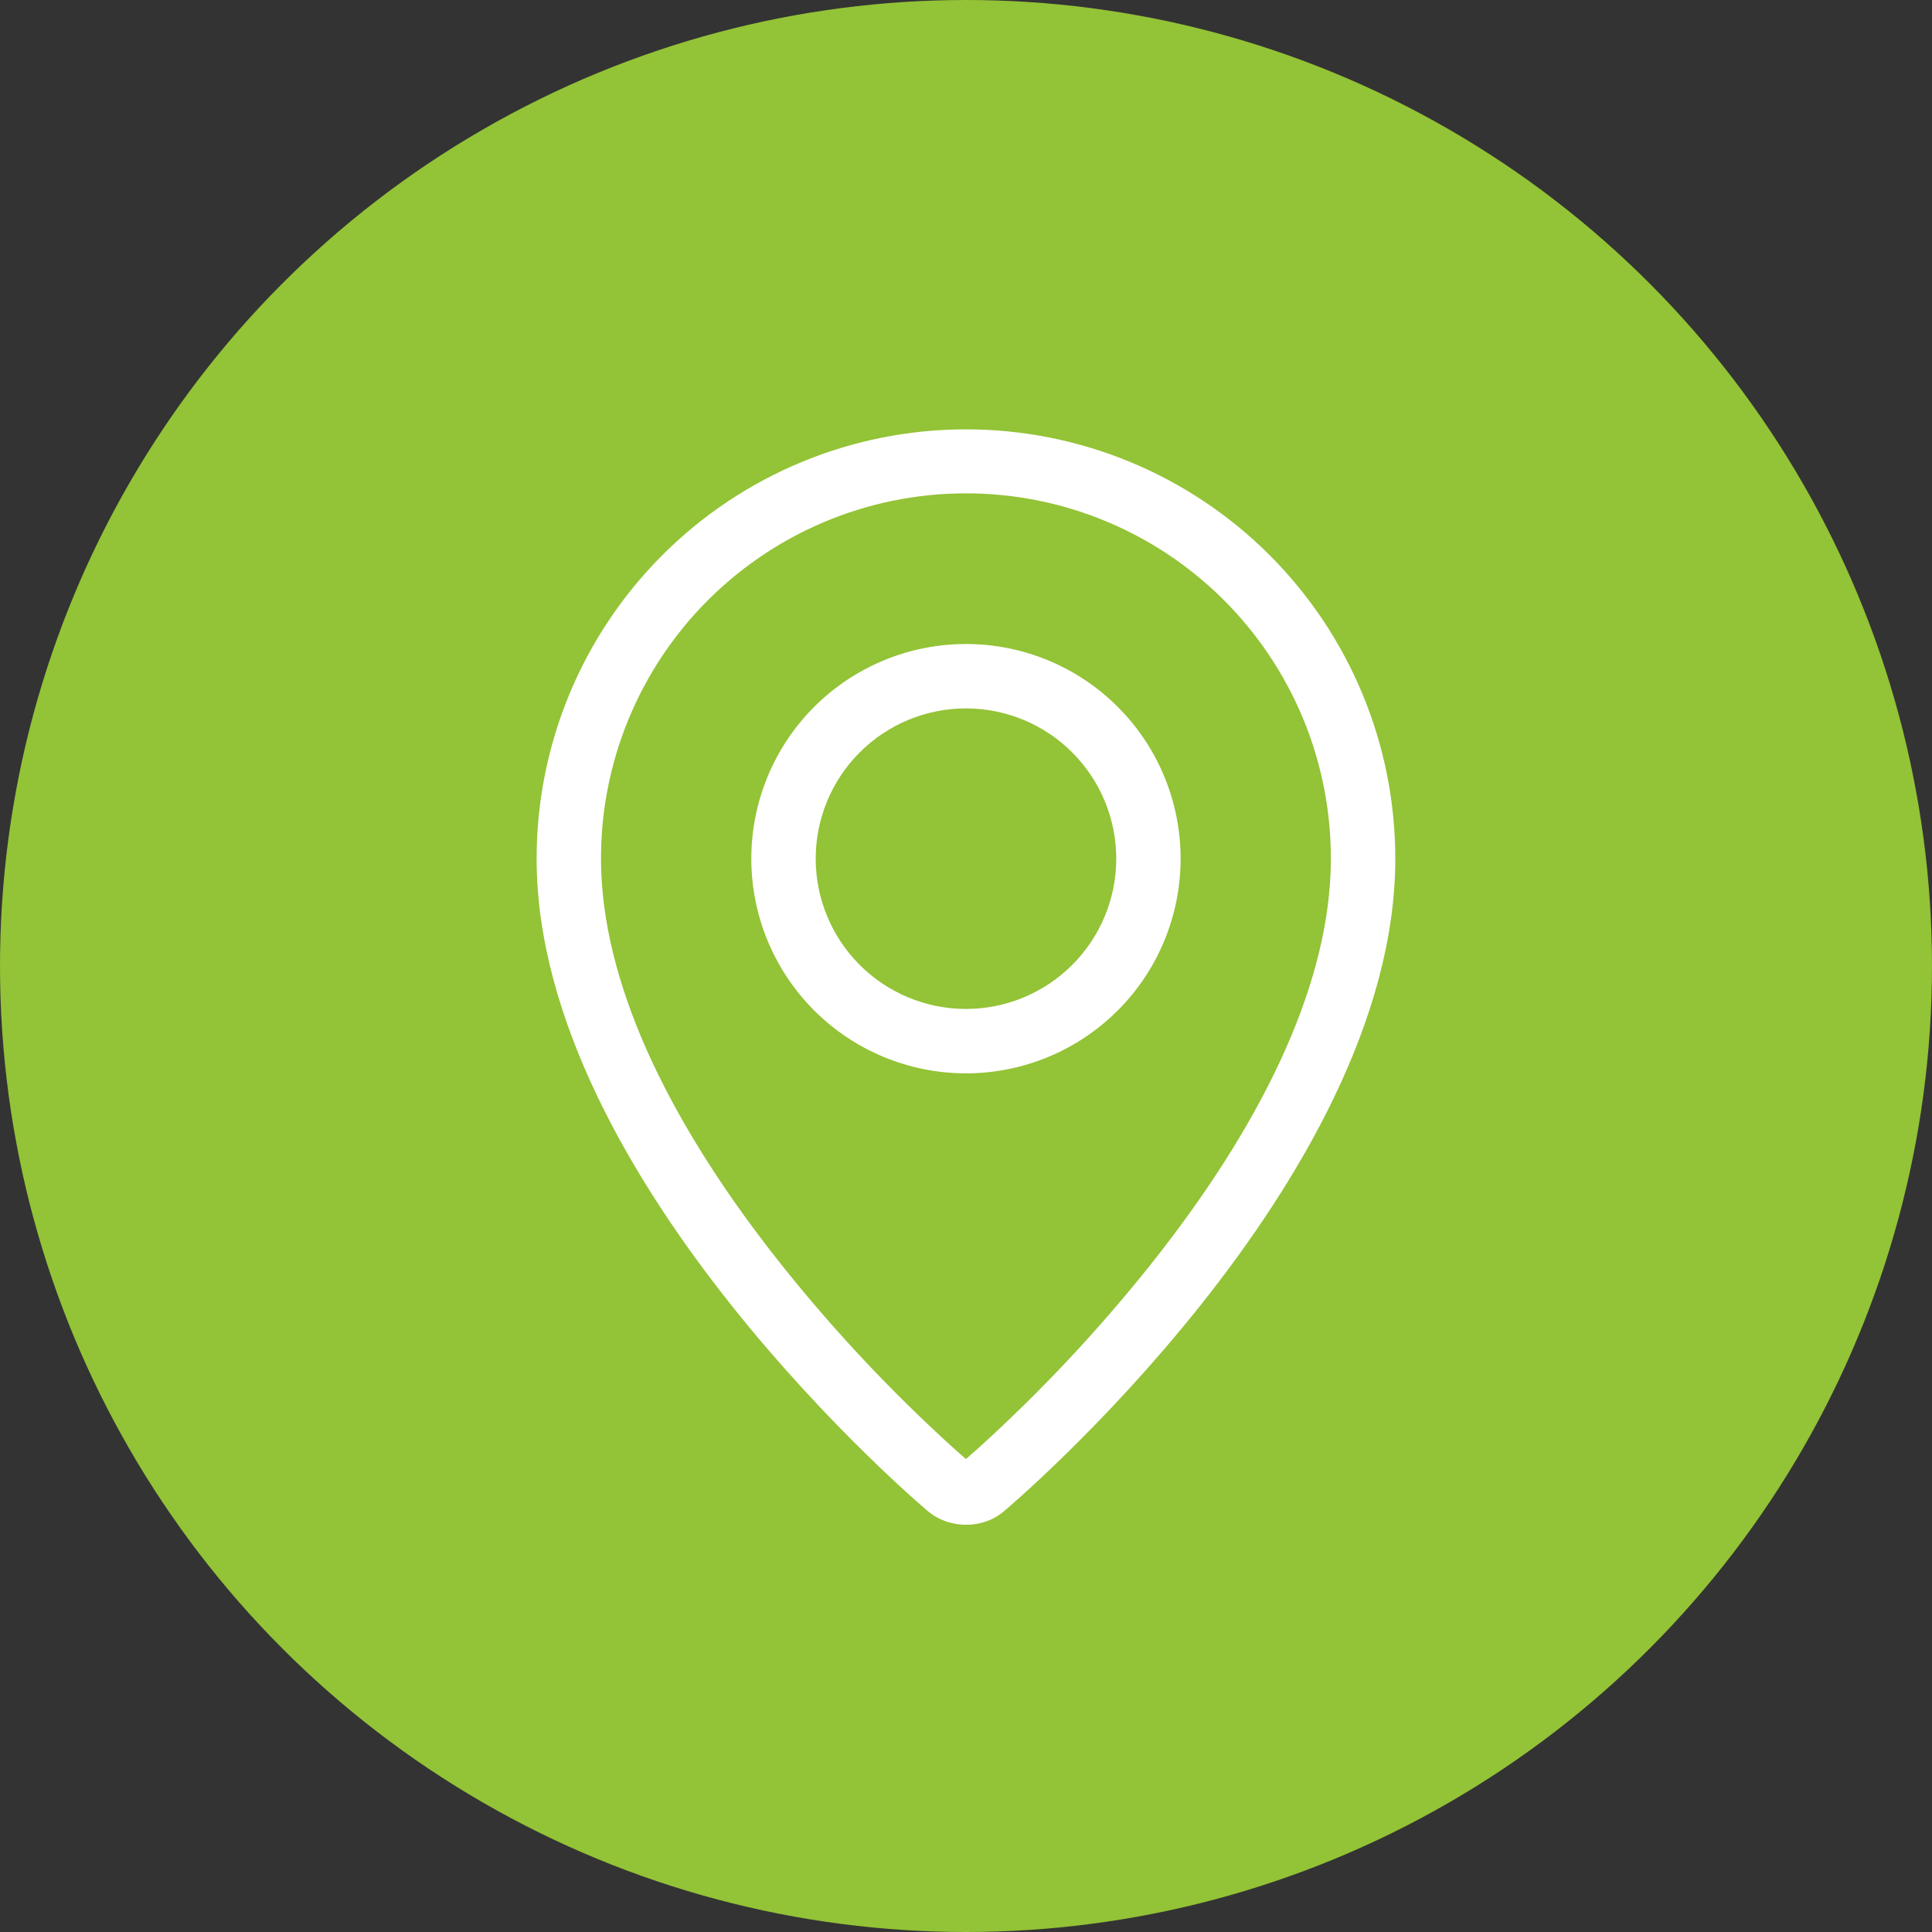
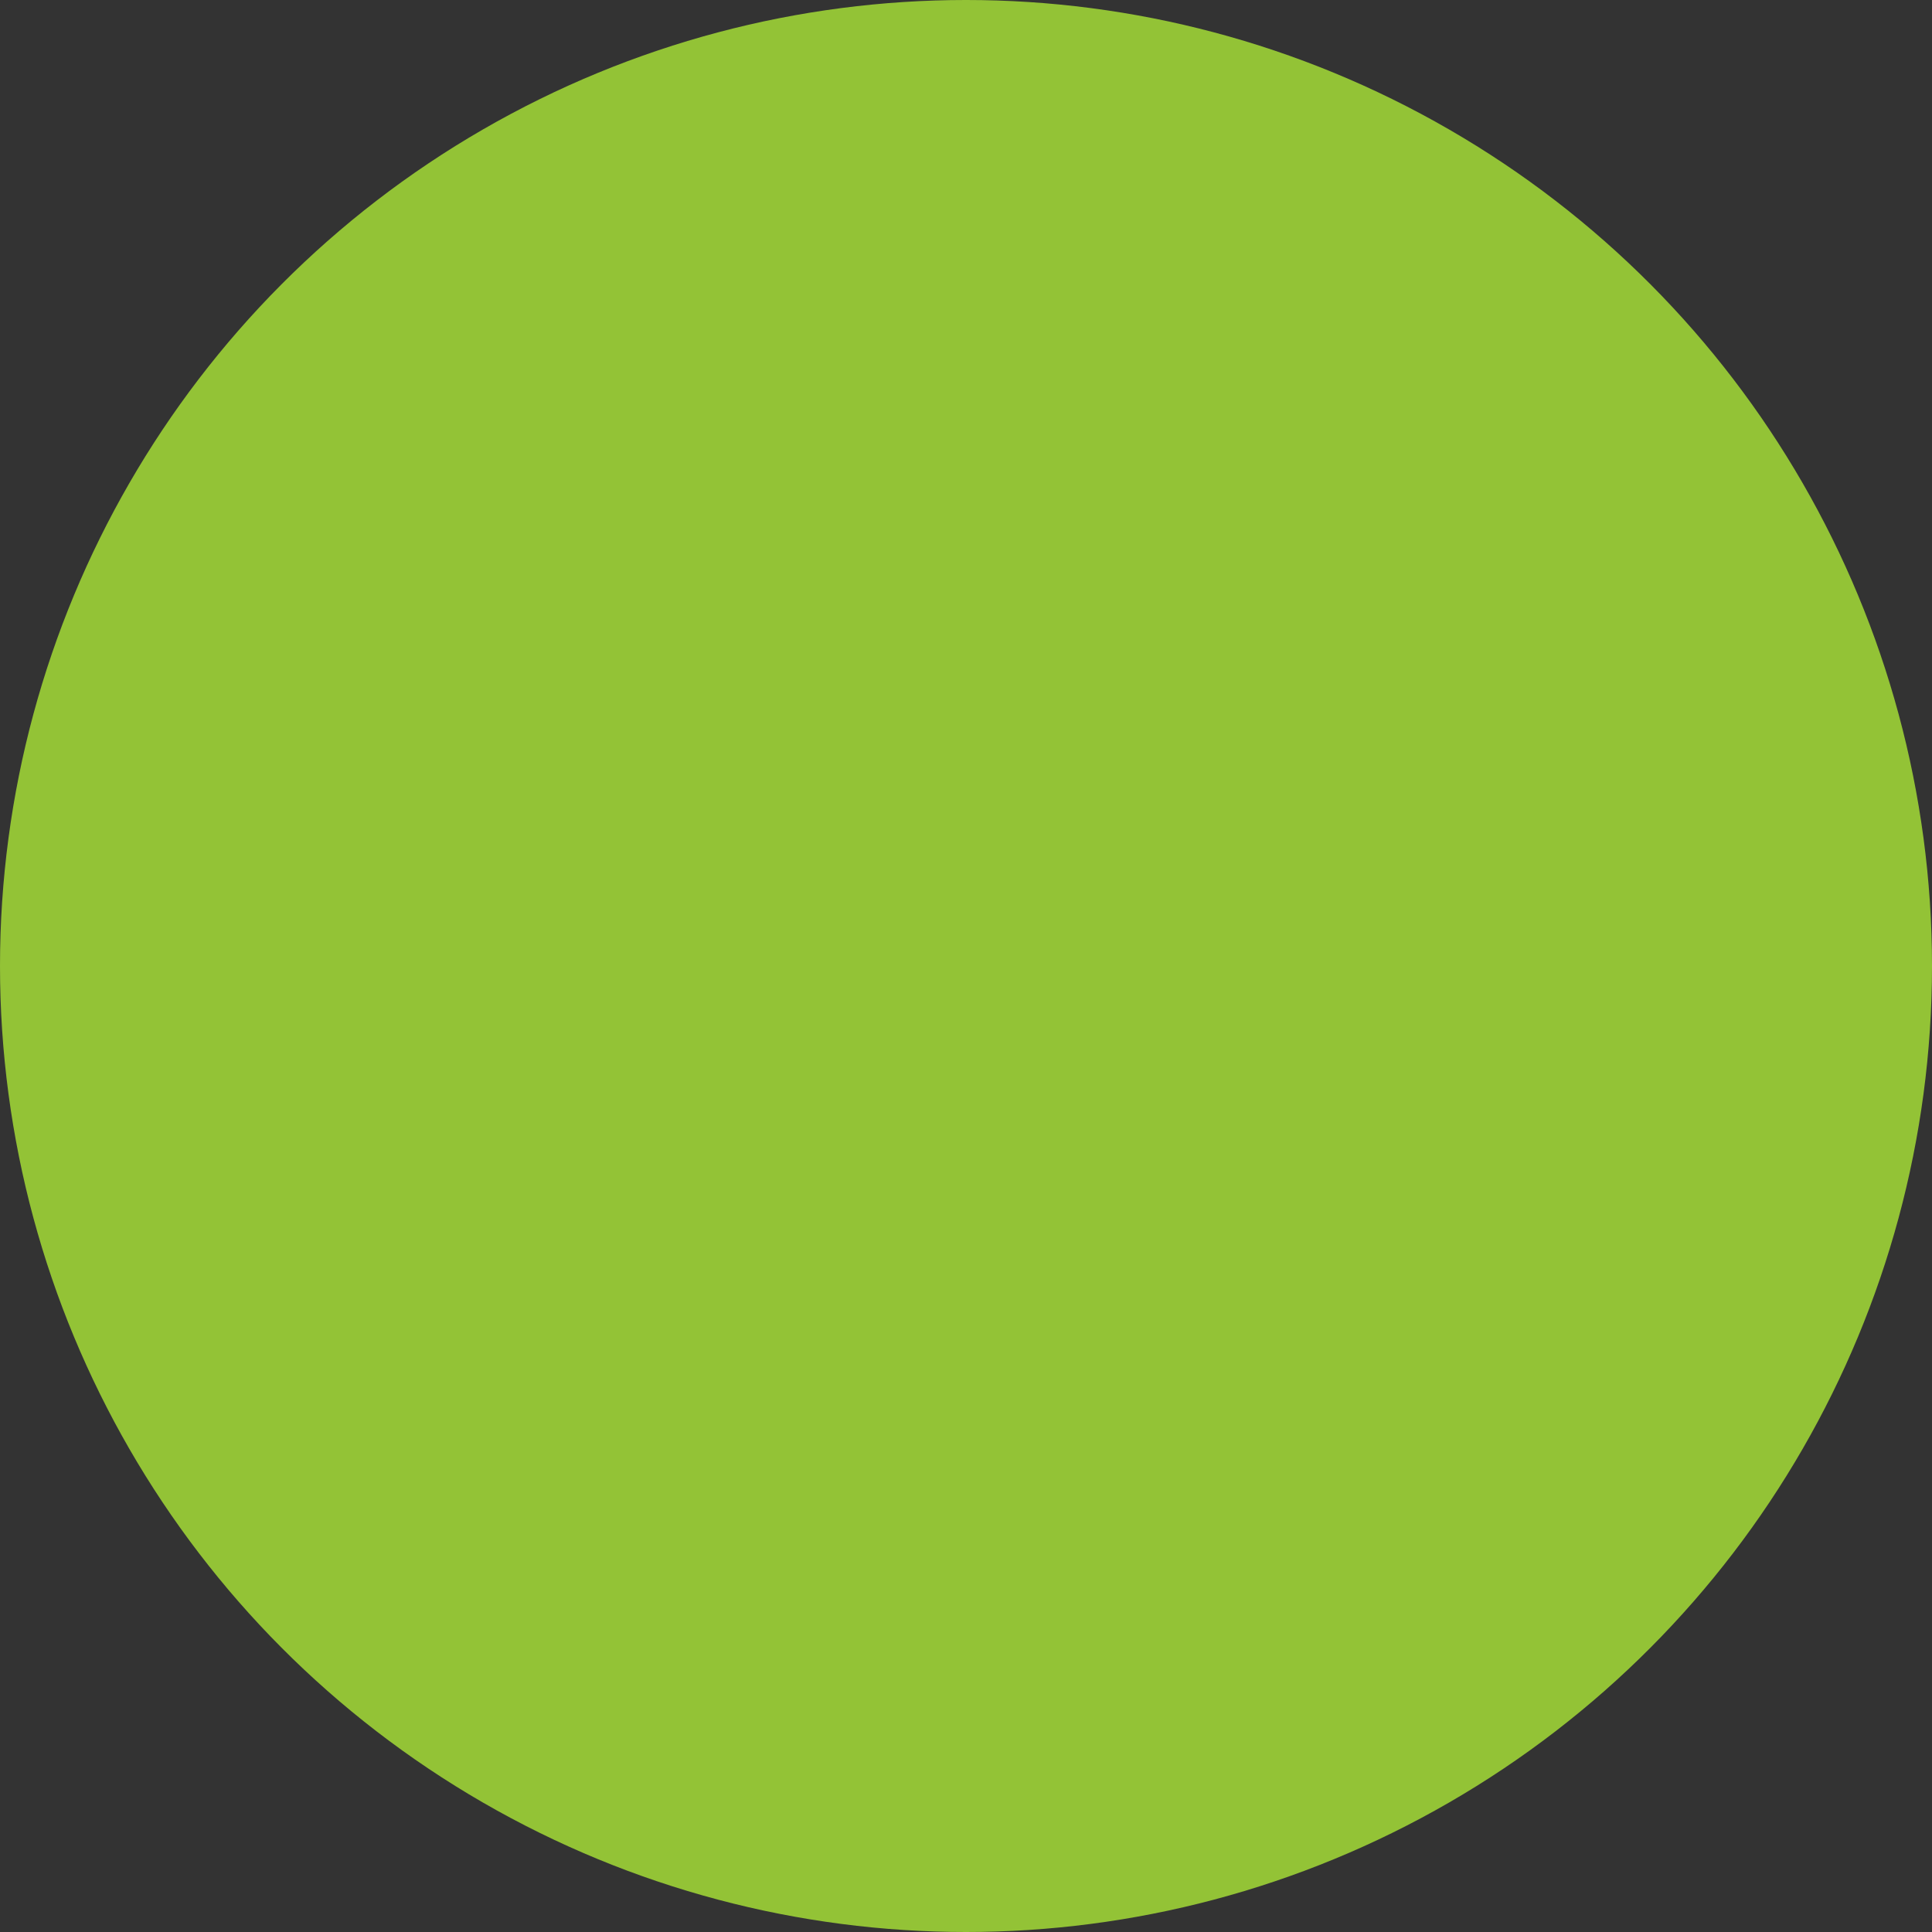
<svg xmlns="http://www.w3.org/2000/svg" width="48" height="48" viewBox="0 0 48 48" fill="none">
  <rect x="0" y="0" width="48" height="48" fill="#333333" stroke="none" />
  <circle cx="24" cy="24" r="24" fill="#93C336" />
-   <path fill-rule="evenodd" clip-rule="evenodd" d="M24.328 35.959C25.862 34.567 27.281 33.055 28.573 31.436C31.293 28.019 32.947 24.649 33.059 21.653C33.103 20.436 32.902 19.222 32.467 18.084C32.031 16.946 31.371 15.907 30.525 15.03C29.679 14.153 28.666 13.455 27.544 12.979C26.423 12.502 25.217 12.257 23.998 12.257C22.78 12.257 21.574 12.502 20.453 12.979C19.331 13.455 18.318 14.153 17.472 15.03C16.626 15.907 15.966 16.946 15.53 18.084C15.095 19.222 14.893 20.436 14.938 21.653C15.051 24.649 16.707 28.019 19.426 31.436C20.717 33.055 22.136 34.567 23.67 35.959C23.817 36.092 23.927 36.189 23.999 36.249L24.328 35.959ZM23.015 37.512C23.015 37.512 13.332 29.357 13.332 21.333C13.332 18.504 14.456 15.791 16.457 13.791C18.457 11.79 21.17 10.667 23.999 10.667C26.828 10.667 29.541 11.79 31.542 13.791C33.542 15.791 34.666 18.504 34.666 21.333C34.666 29.357 24.983 37.512 24.983 37.512C24.445 38.008 23.558 38.003 23.015 37.512ZM23.999 25.067C24.989 25.067 25.939 24.673 26.639 23.973C27.339 23.273 27.733 22.323 27.733 21.333C27.733 20.343 27.339 19.394 26.639 18.694C25.939 17.993 24.989 17.6 23.999 17.6C23.009 17.6 22.059 17.993 21.359 18.694C20.659 19.394 20.266 20.343 20.266 21.333C20.266 22.323 20.659 23.273 21.359 23.973C22.059 24.673 23.009 25.067 23.999 25.067ZM23.999 26.667C22.585 26.667 21.228 26.105 20.228 25.105C19.228 24.104 18.666 22.748 18.666 21.333C18.666 19.919 19.228 18.562 20.228 17.562C21.228 16.562 22.585 16 23.999 16C25.414 16 26.77 16.562 27.77 17.562C28.771 18.562 29.332 19.919 29.332 21.333C29.332 22.748 28.771 24.104 27.77 25.105C26.77 26.105 25.414 26.667 23.999 26.667Z" fill="white" />
</svg>